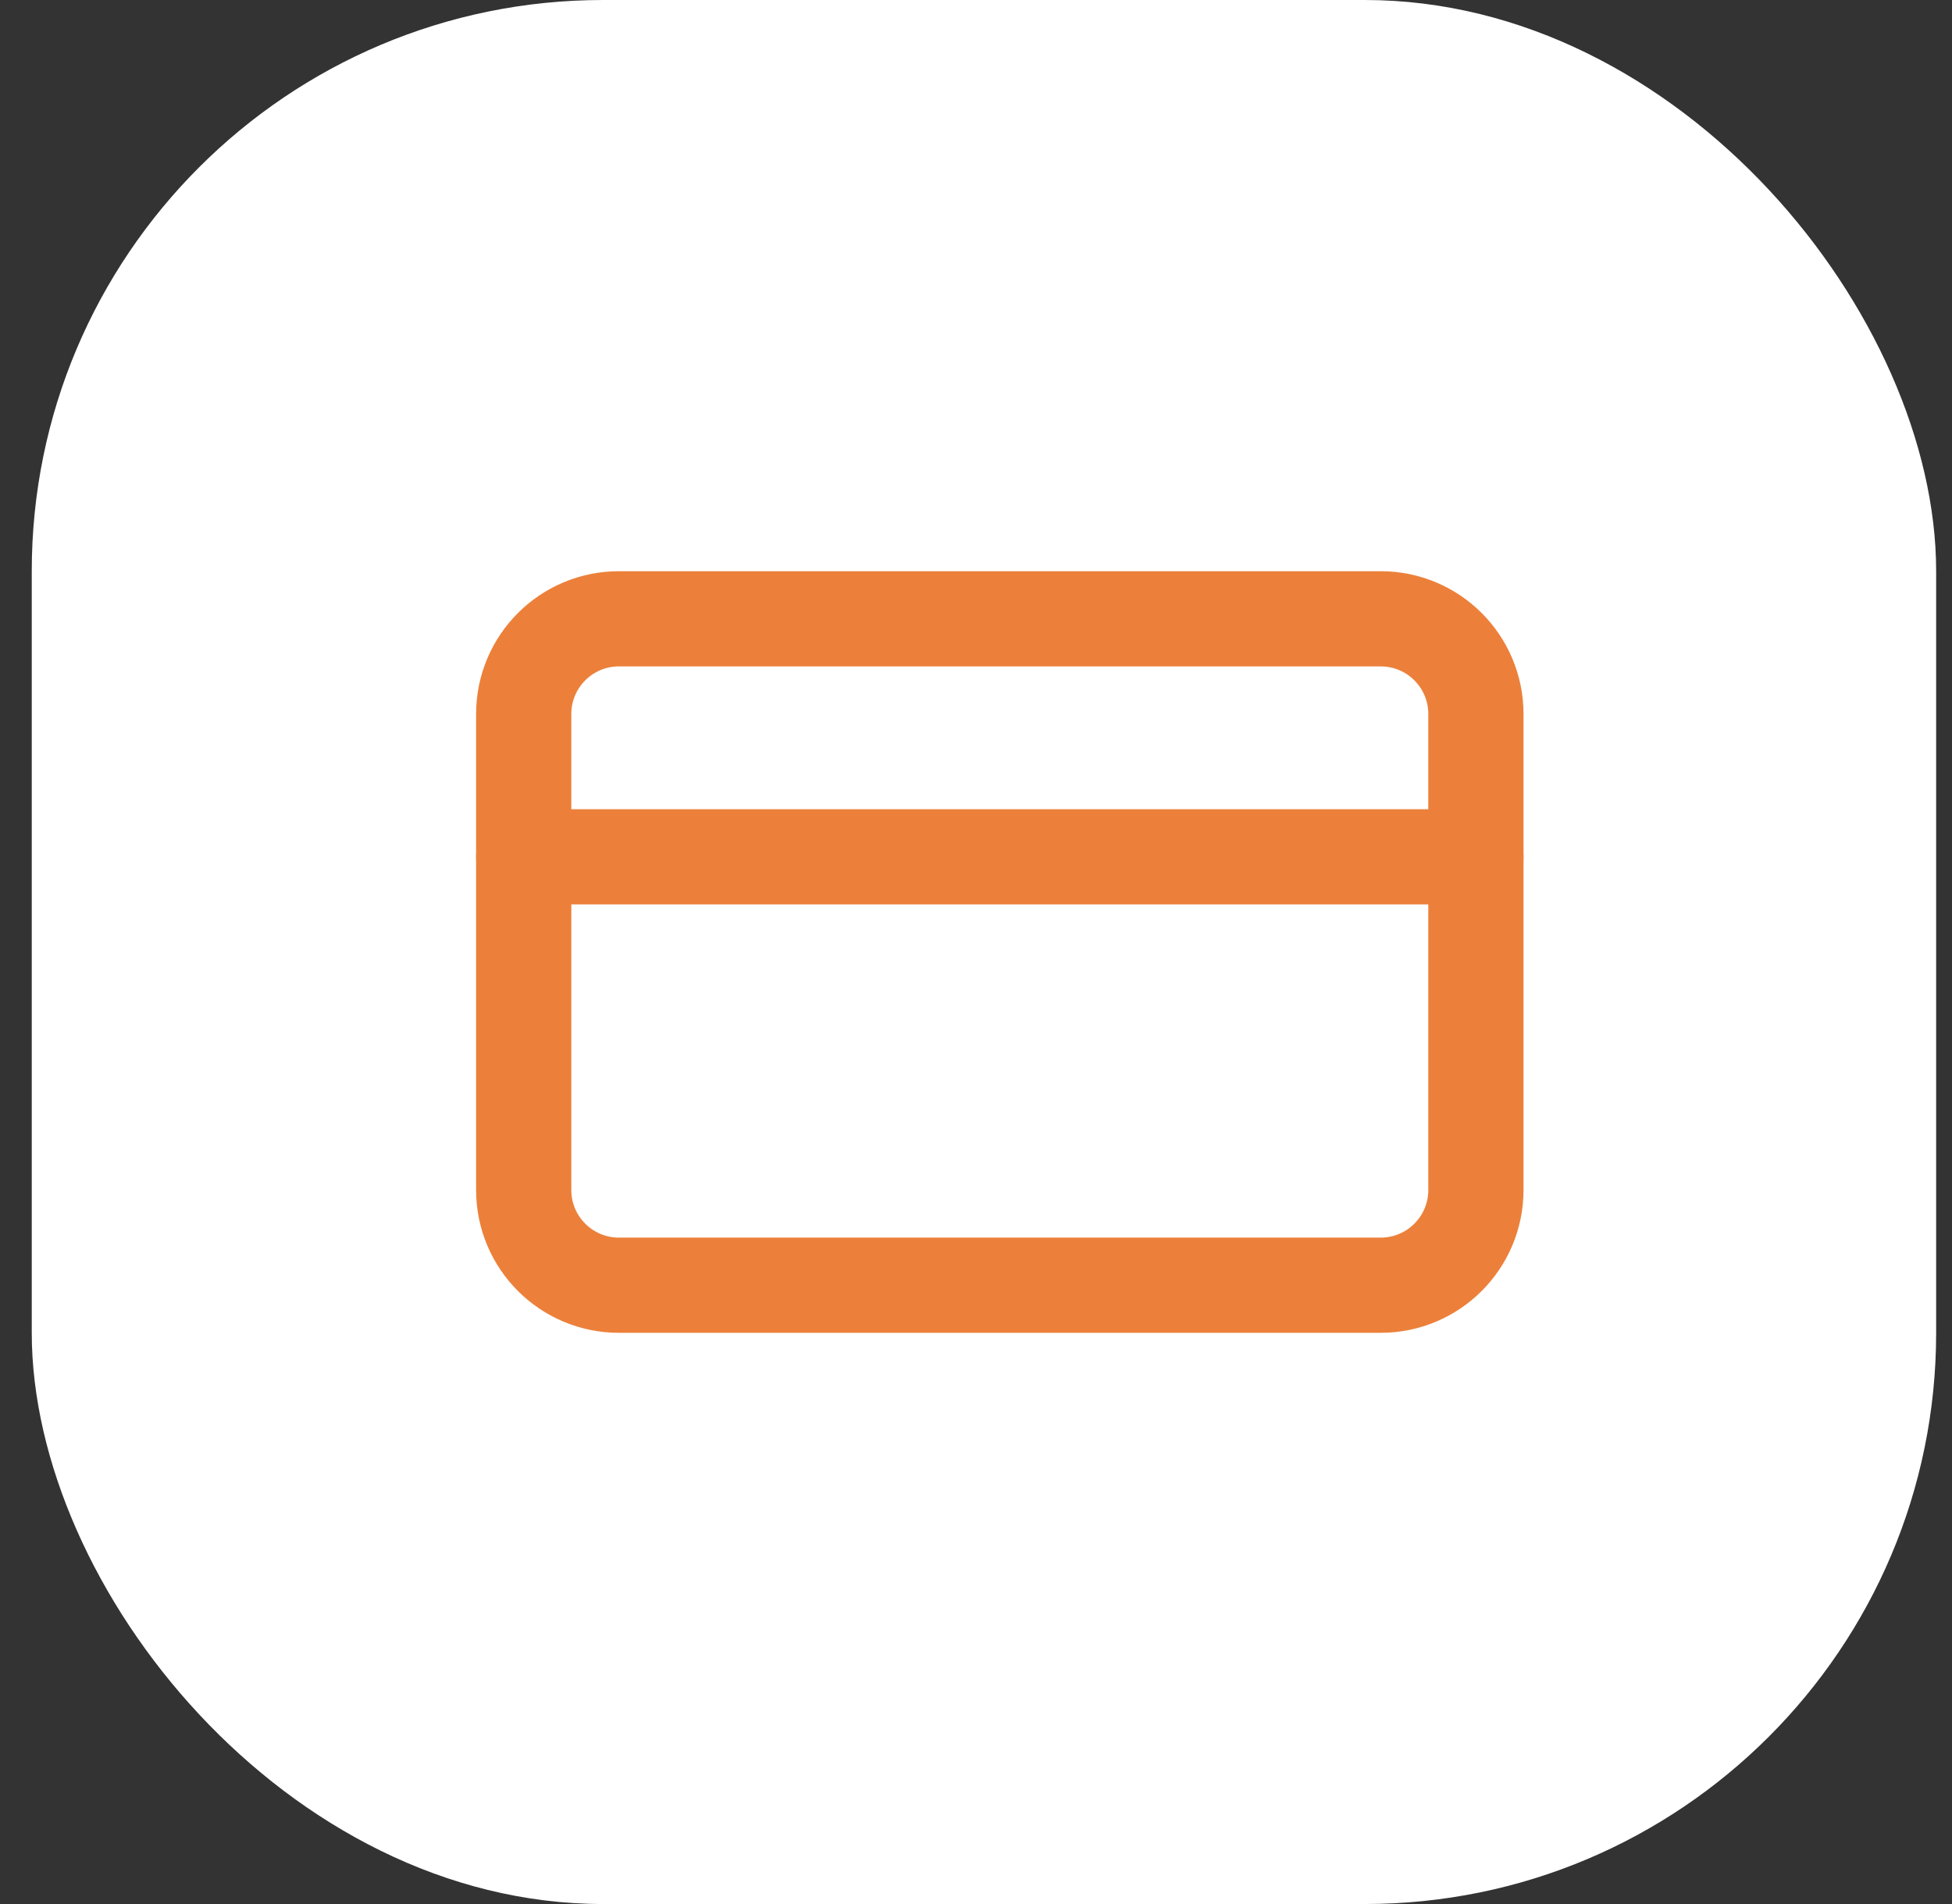
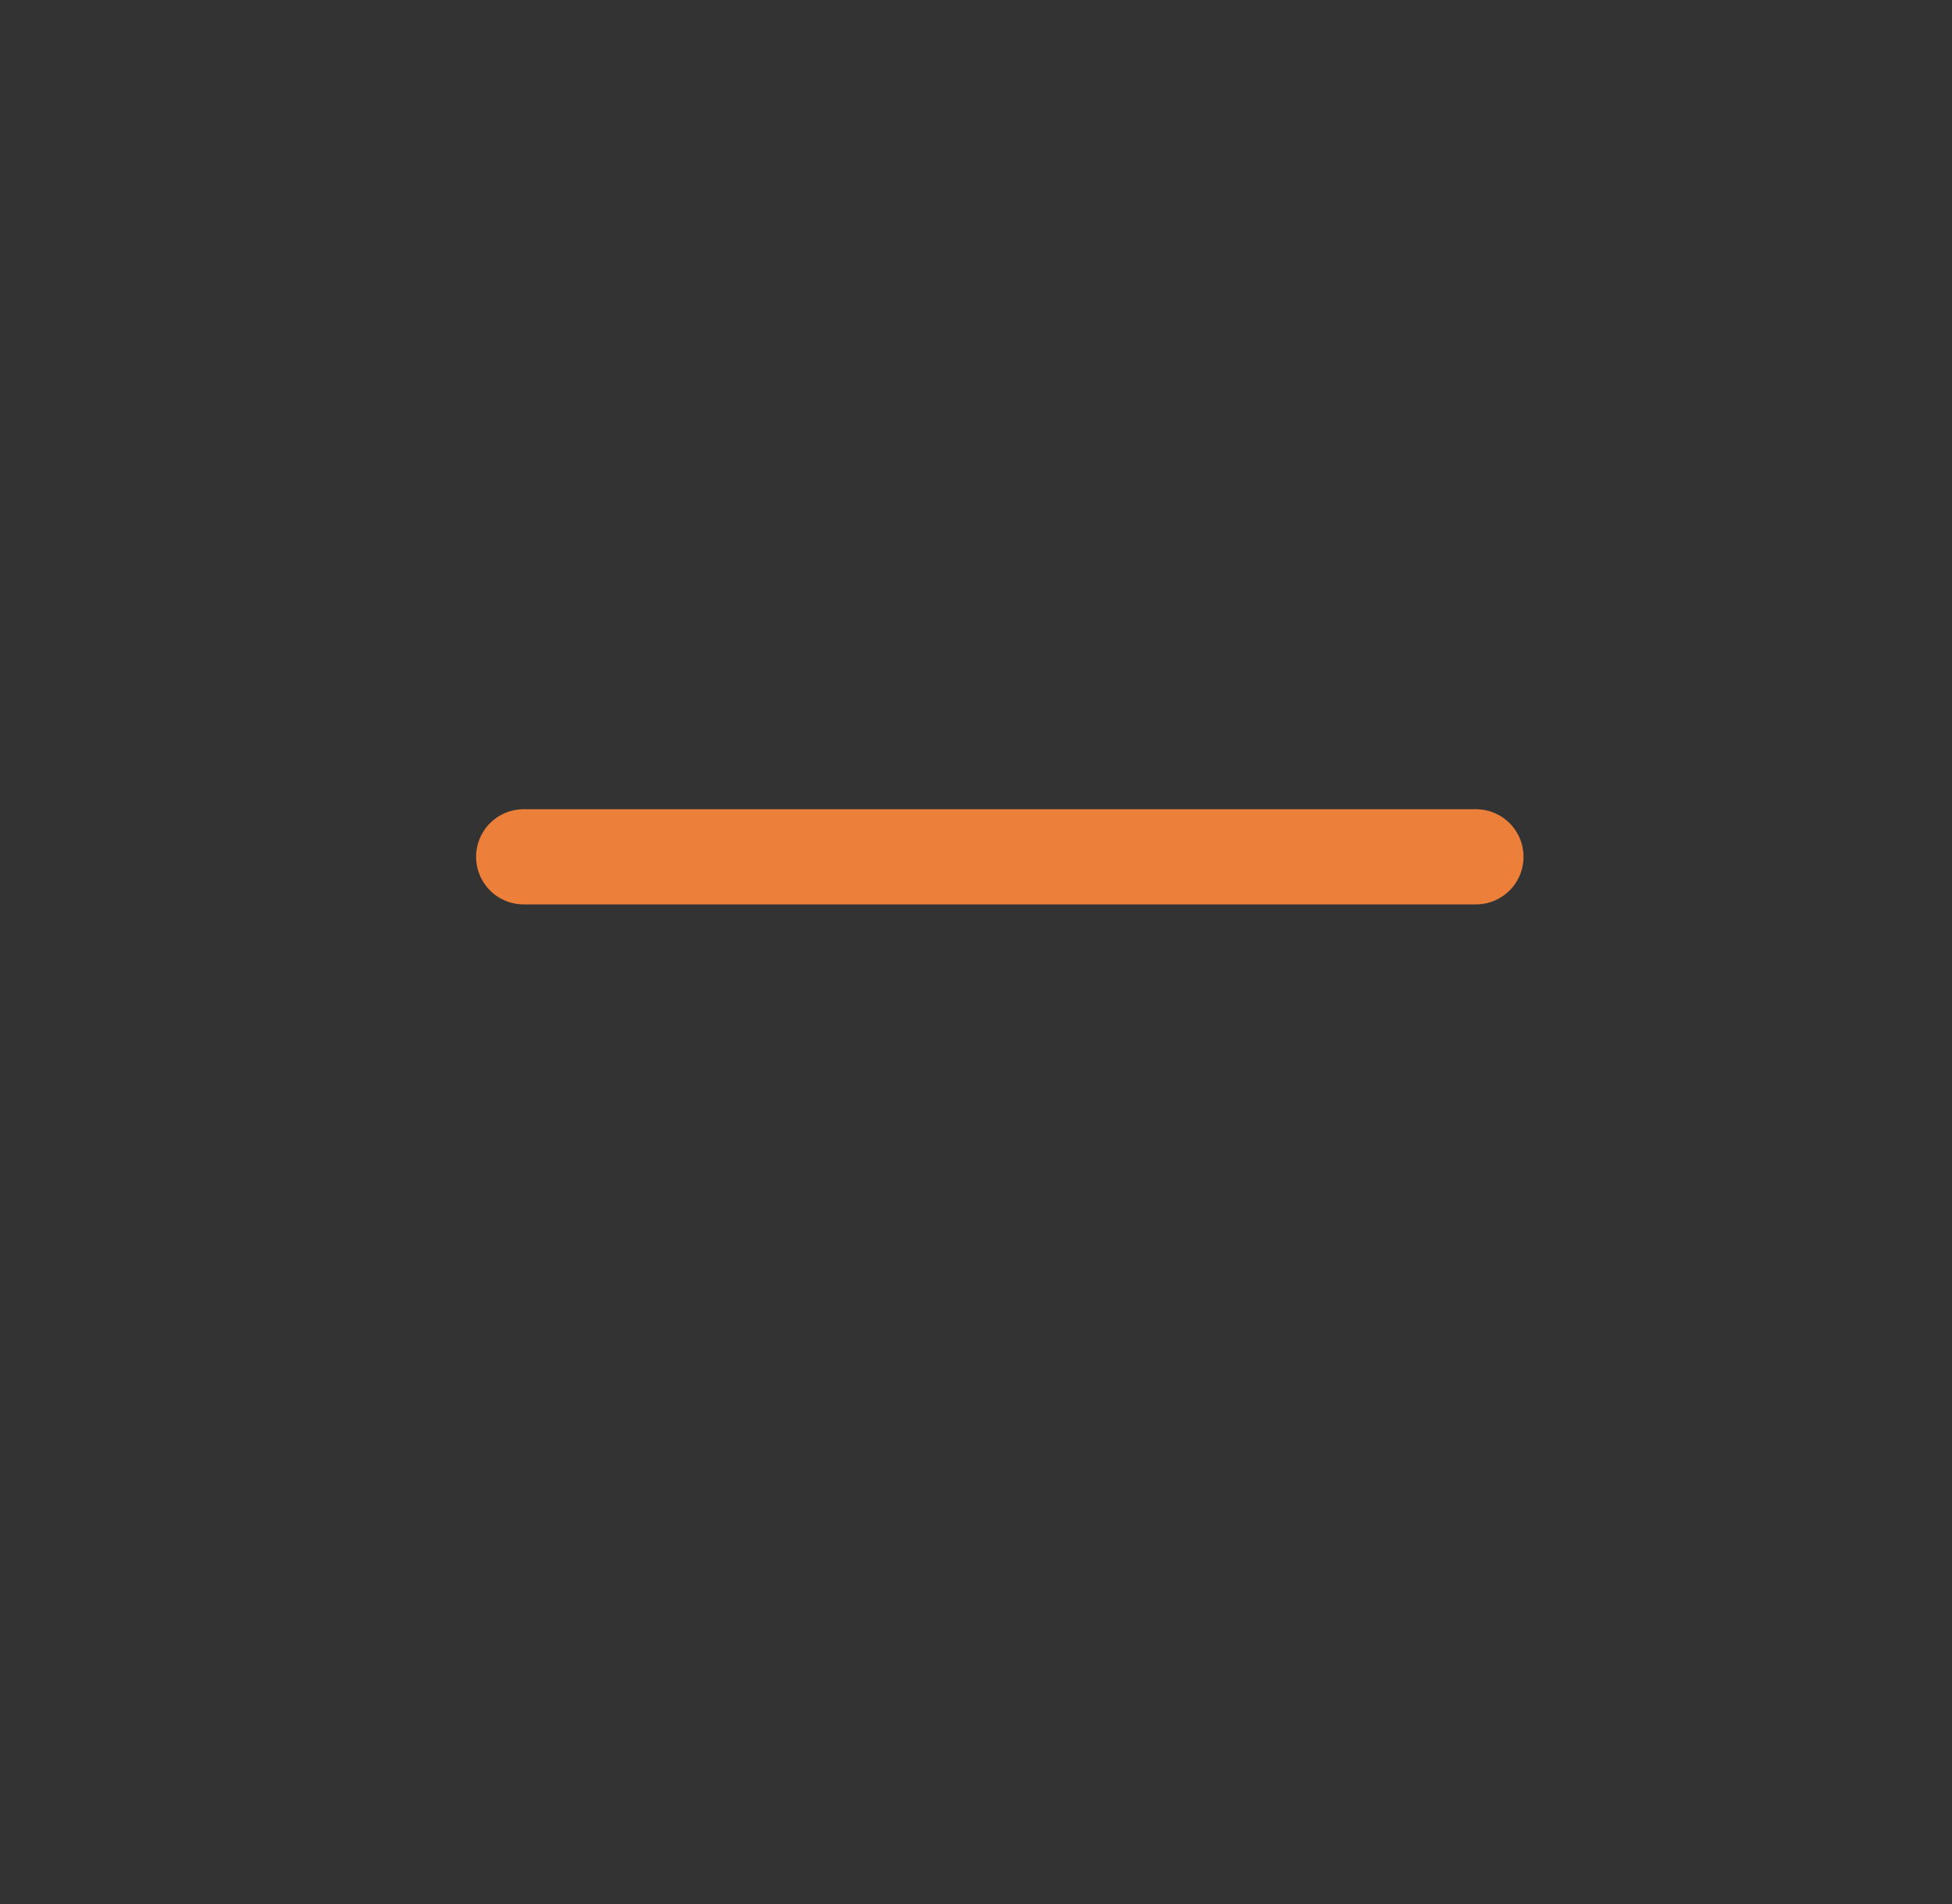
<svg xmlns="http://www.w3.org/2000/svg" width="41" height="40" viewBox="0 0 41 40" fill="none">
  <rect x="0" y="0" width="41" height="40" fill="#333333" stroke="none" />
-   <rect x="0.667" width="40" height="40" rx="12" fill="white" />
-   <path d="M29 13H13C11.895 13 11 13.895 11 15V25C11 26.105 11.895 27 13 27H29C30.105 27 31 26.105 31 25V15C31 13.895 30.105 13 29 13Z" stroke="#EC803A" stroke-width="2" stroke-linecap="round" stroke-linejoin="round" />
  <path d="M11 18H31" stroke="#EC803A" stroke-width="2" stroke-linecap="round" stroke-linejoin="round" />
</svg>